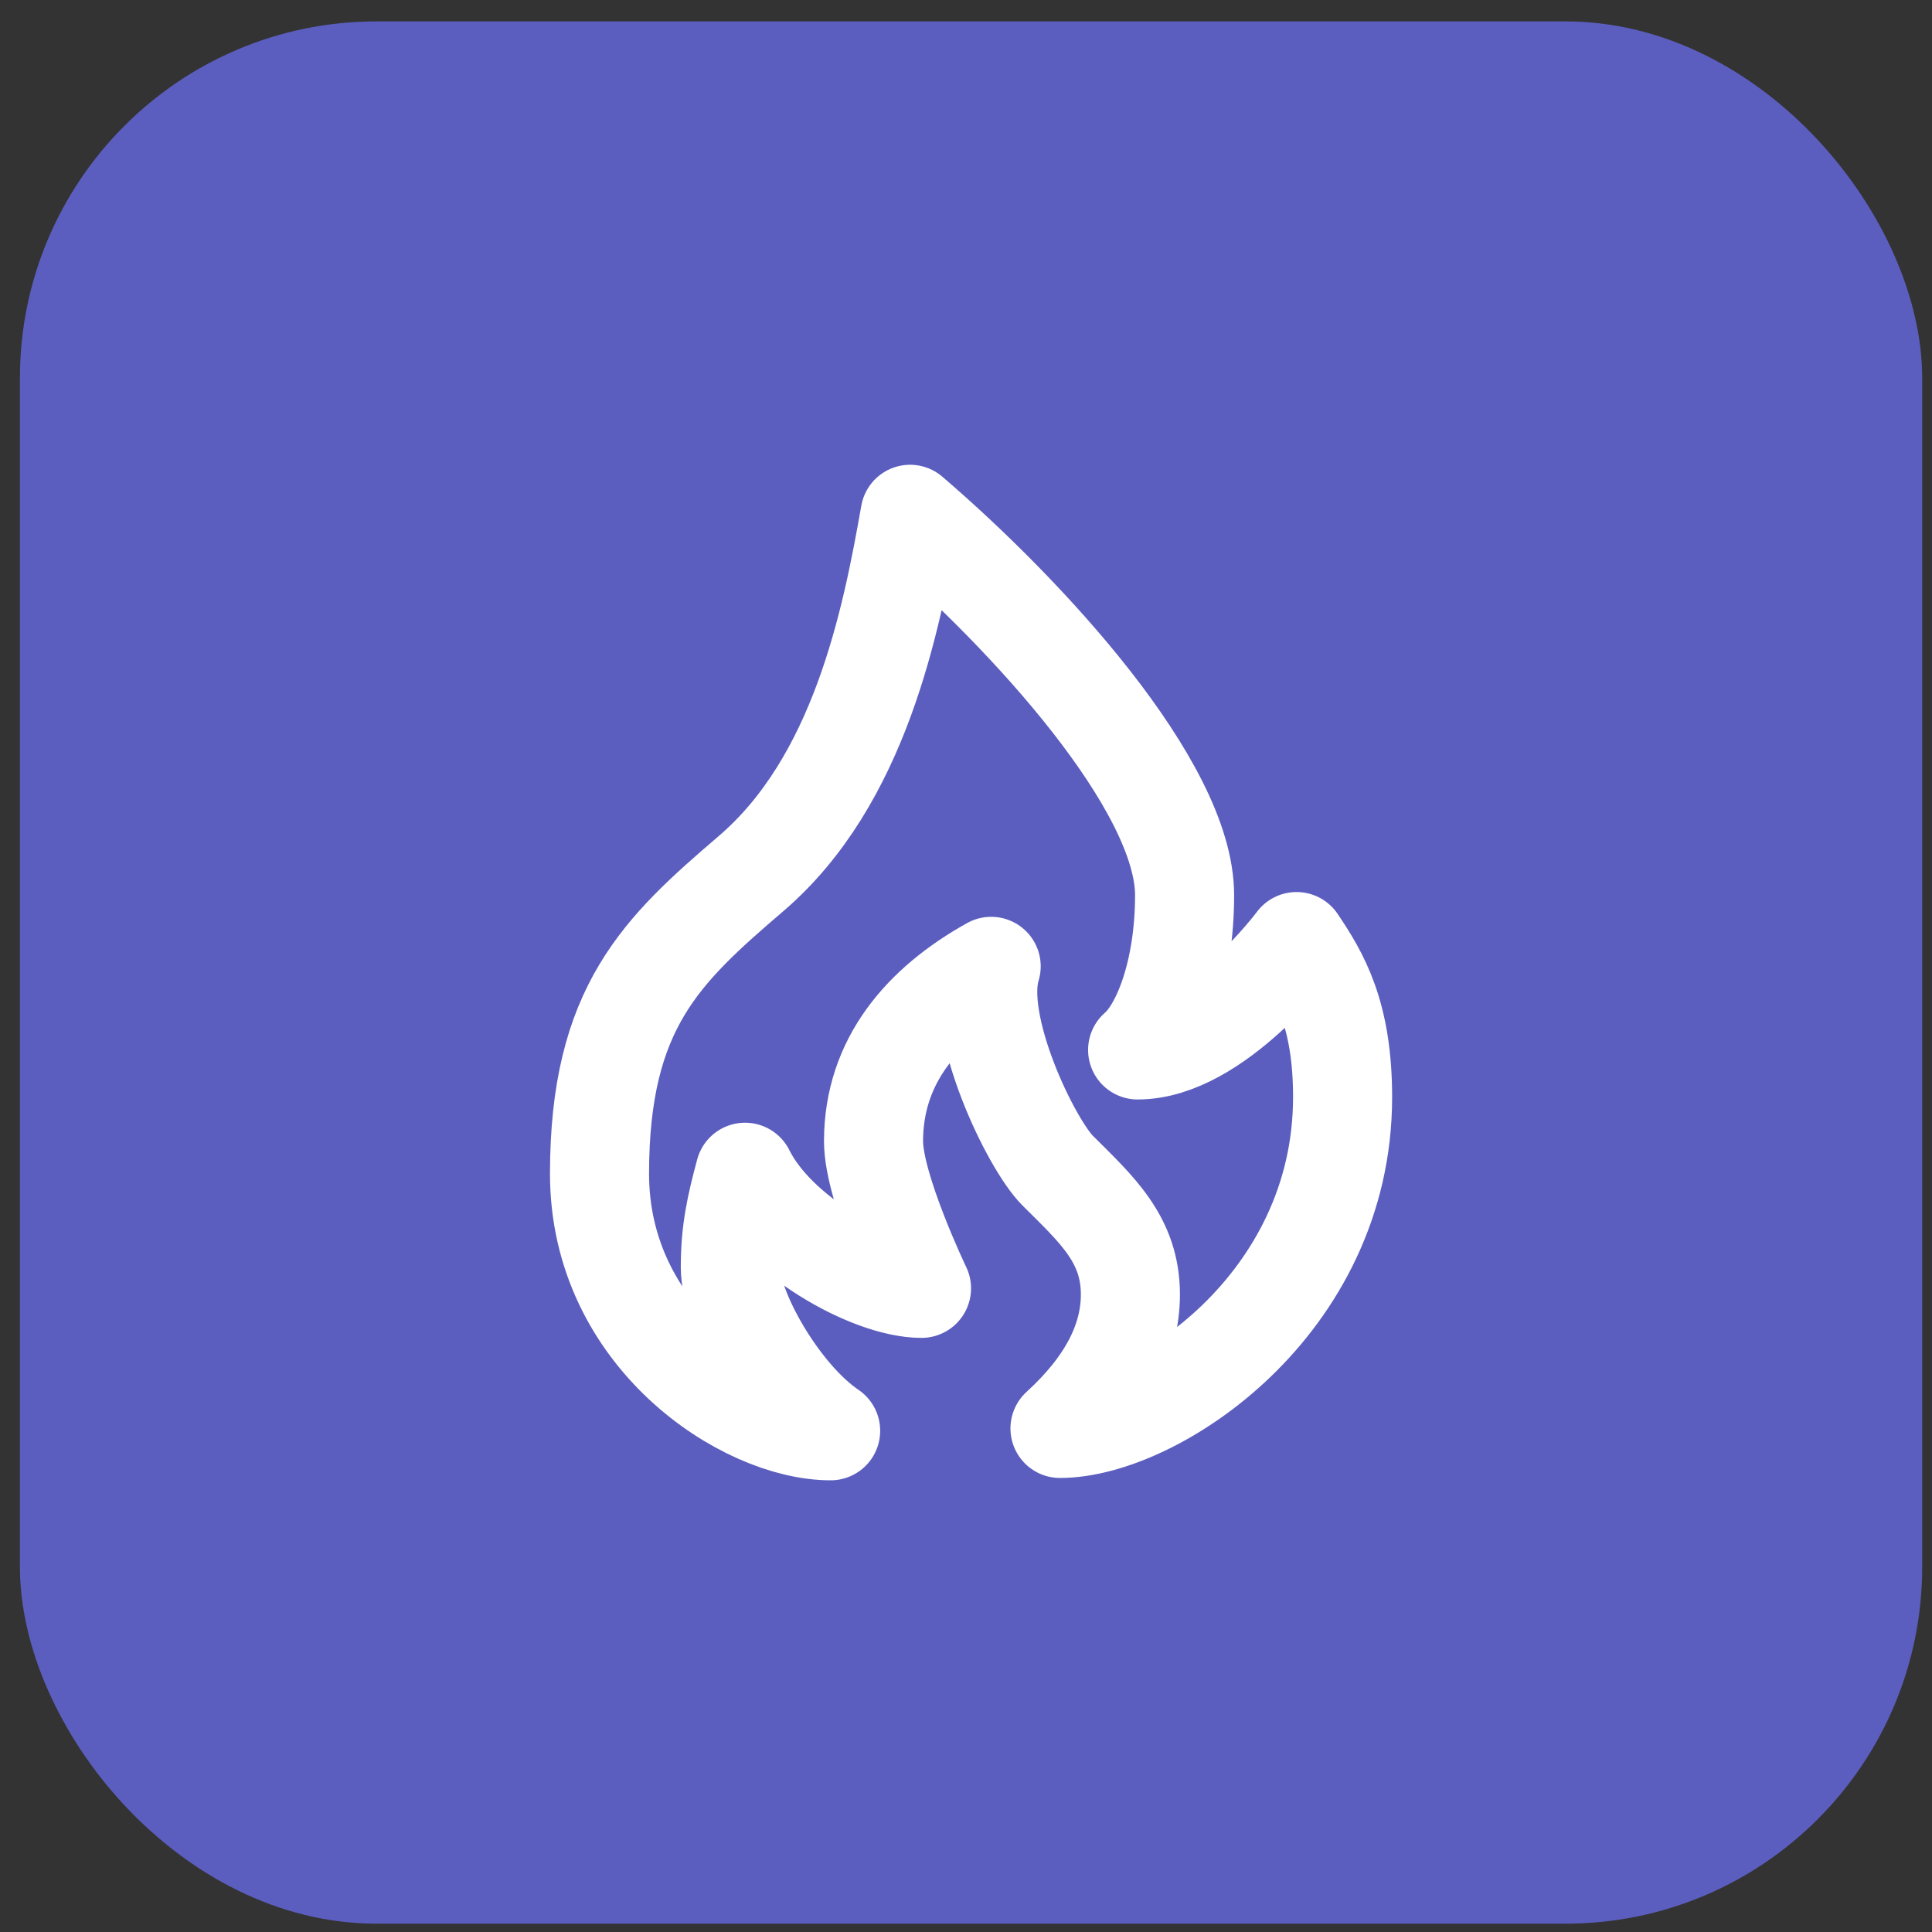
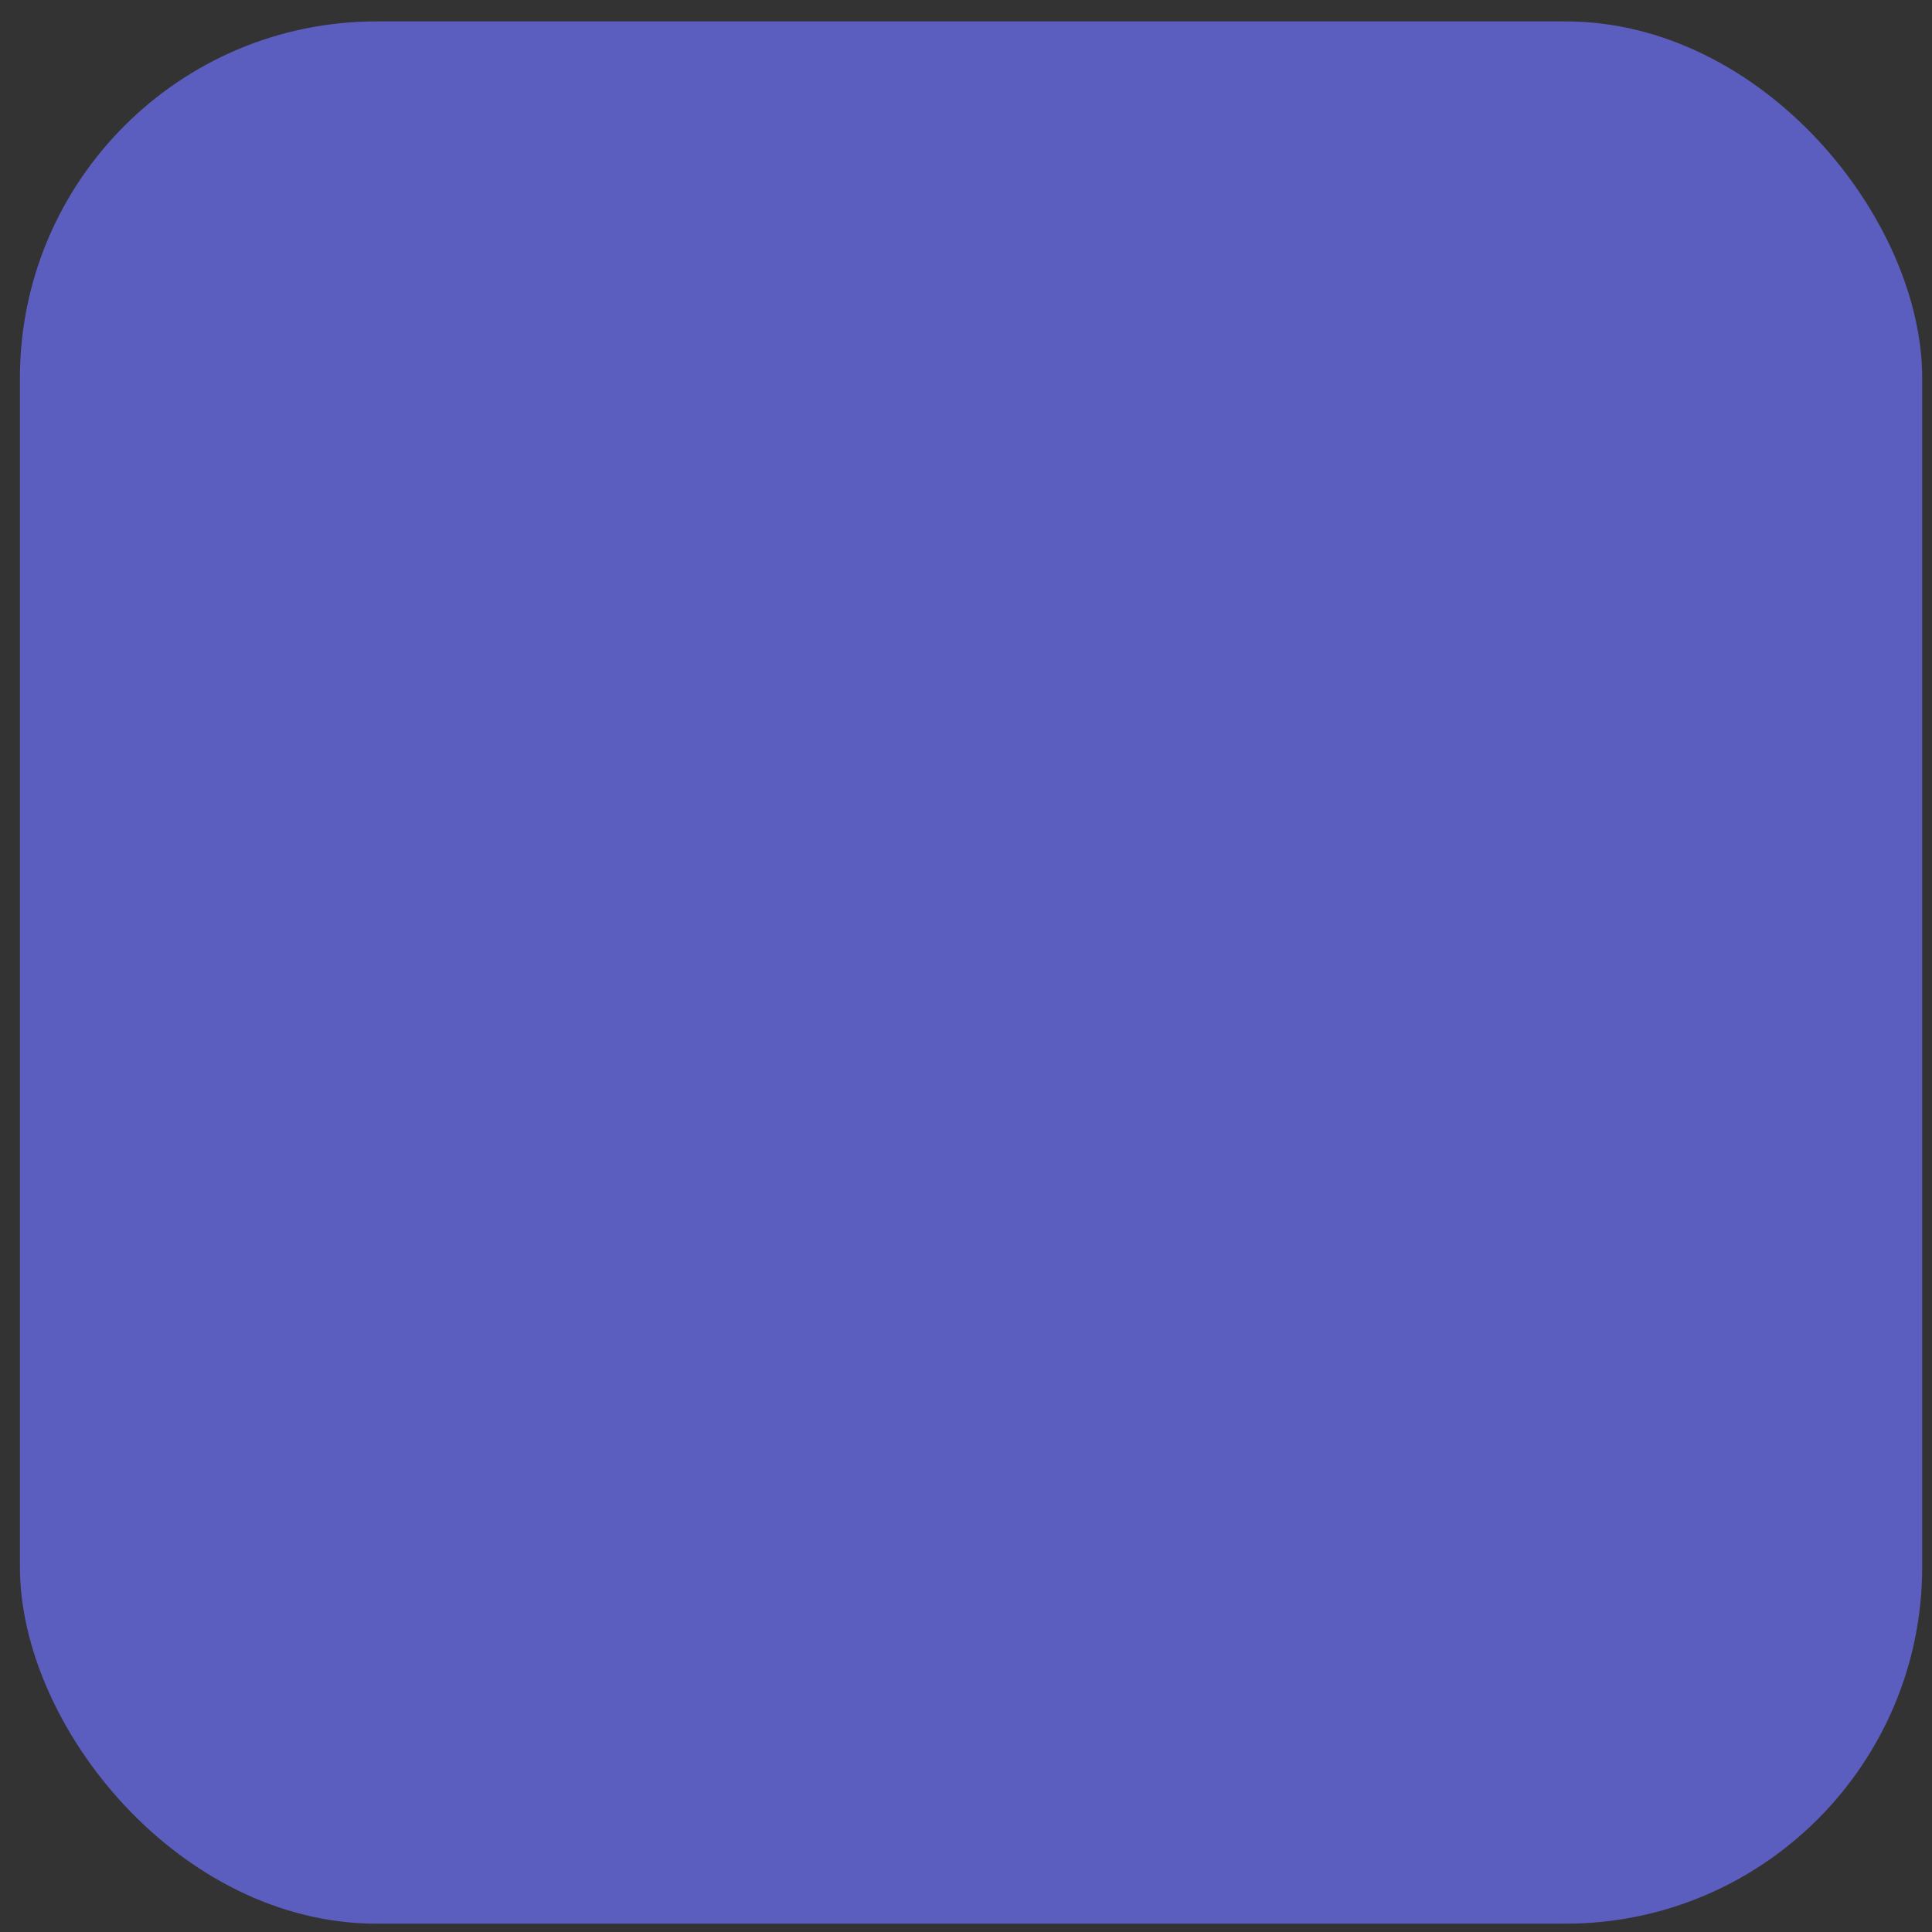
<svg xmlns="http://www.w3.org/2000/svg" width="65" height="65" viewBox="0 0 65 65" fill="none">
  <rect x="0" y="0" width="65" height="65" fill="#333333" stroke="none" />
  <rect x="0.67" y="0.72" width="64" height="64" rx="12" fill="#5B5EBF" />
-   <path d="M20.17 39.491C20.17 44.959 25.061 48.137 27.946 48.137C26.245 46.991 24.571 44.074 24.571 42.642C24.571 41.418 24.758 40.586 25.066 39.439C26.107 41.548 29.285 43.345 31.003 43.345C31.003 43.345 29.389 39.986 29.389 38.397C29.389 35.689 31.049 33.794 33.347 32.512C32.737 34.462 34.689 38.494 35.587 39.387C36.908 40.702 38.031 41.704 38.031 43.553C38.031 45.09 37.257 46.603 35.662 48.058C38.821 48.058 45.17 43.918 45.17 36.913C45.17 34.126 44.393 32.825 43.621 31.678C43.621 31.678 40.917 35.324 38.274 35.324C39.079 34.634 39.854 32.694 39.854 30.116C39.854 26.449 34.569 20.689 30.619 17.303C29.982 20.923 28.918 26.262 25.273 29.387C22.266 31.965 20.17 33.892 20.17 39.491Z" stroke="white" stroke-width="3.333" stroke-linejoin="round" />
</svg>